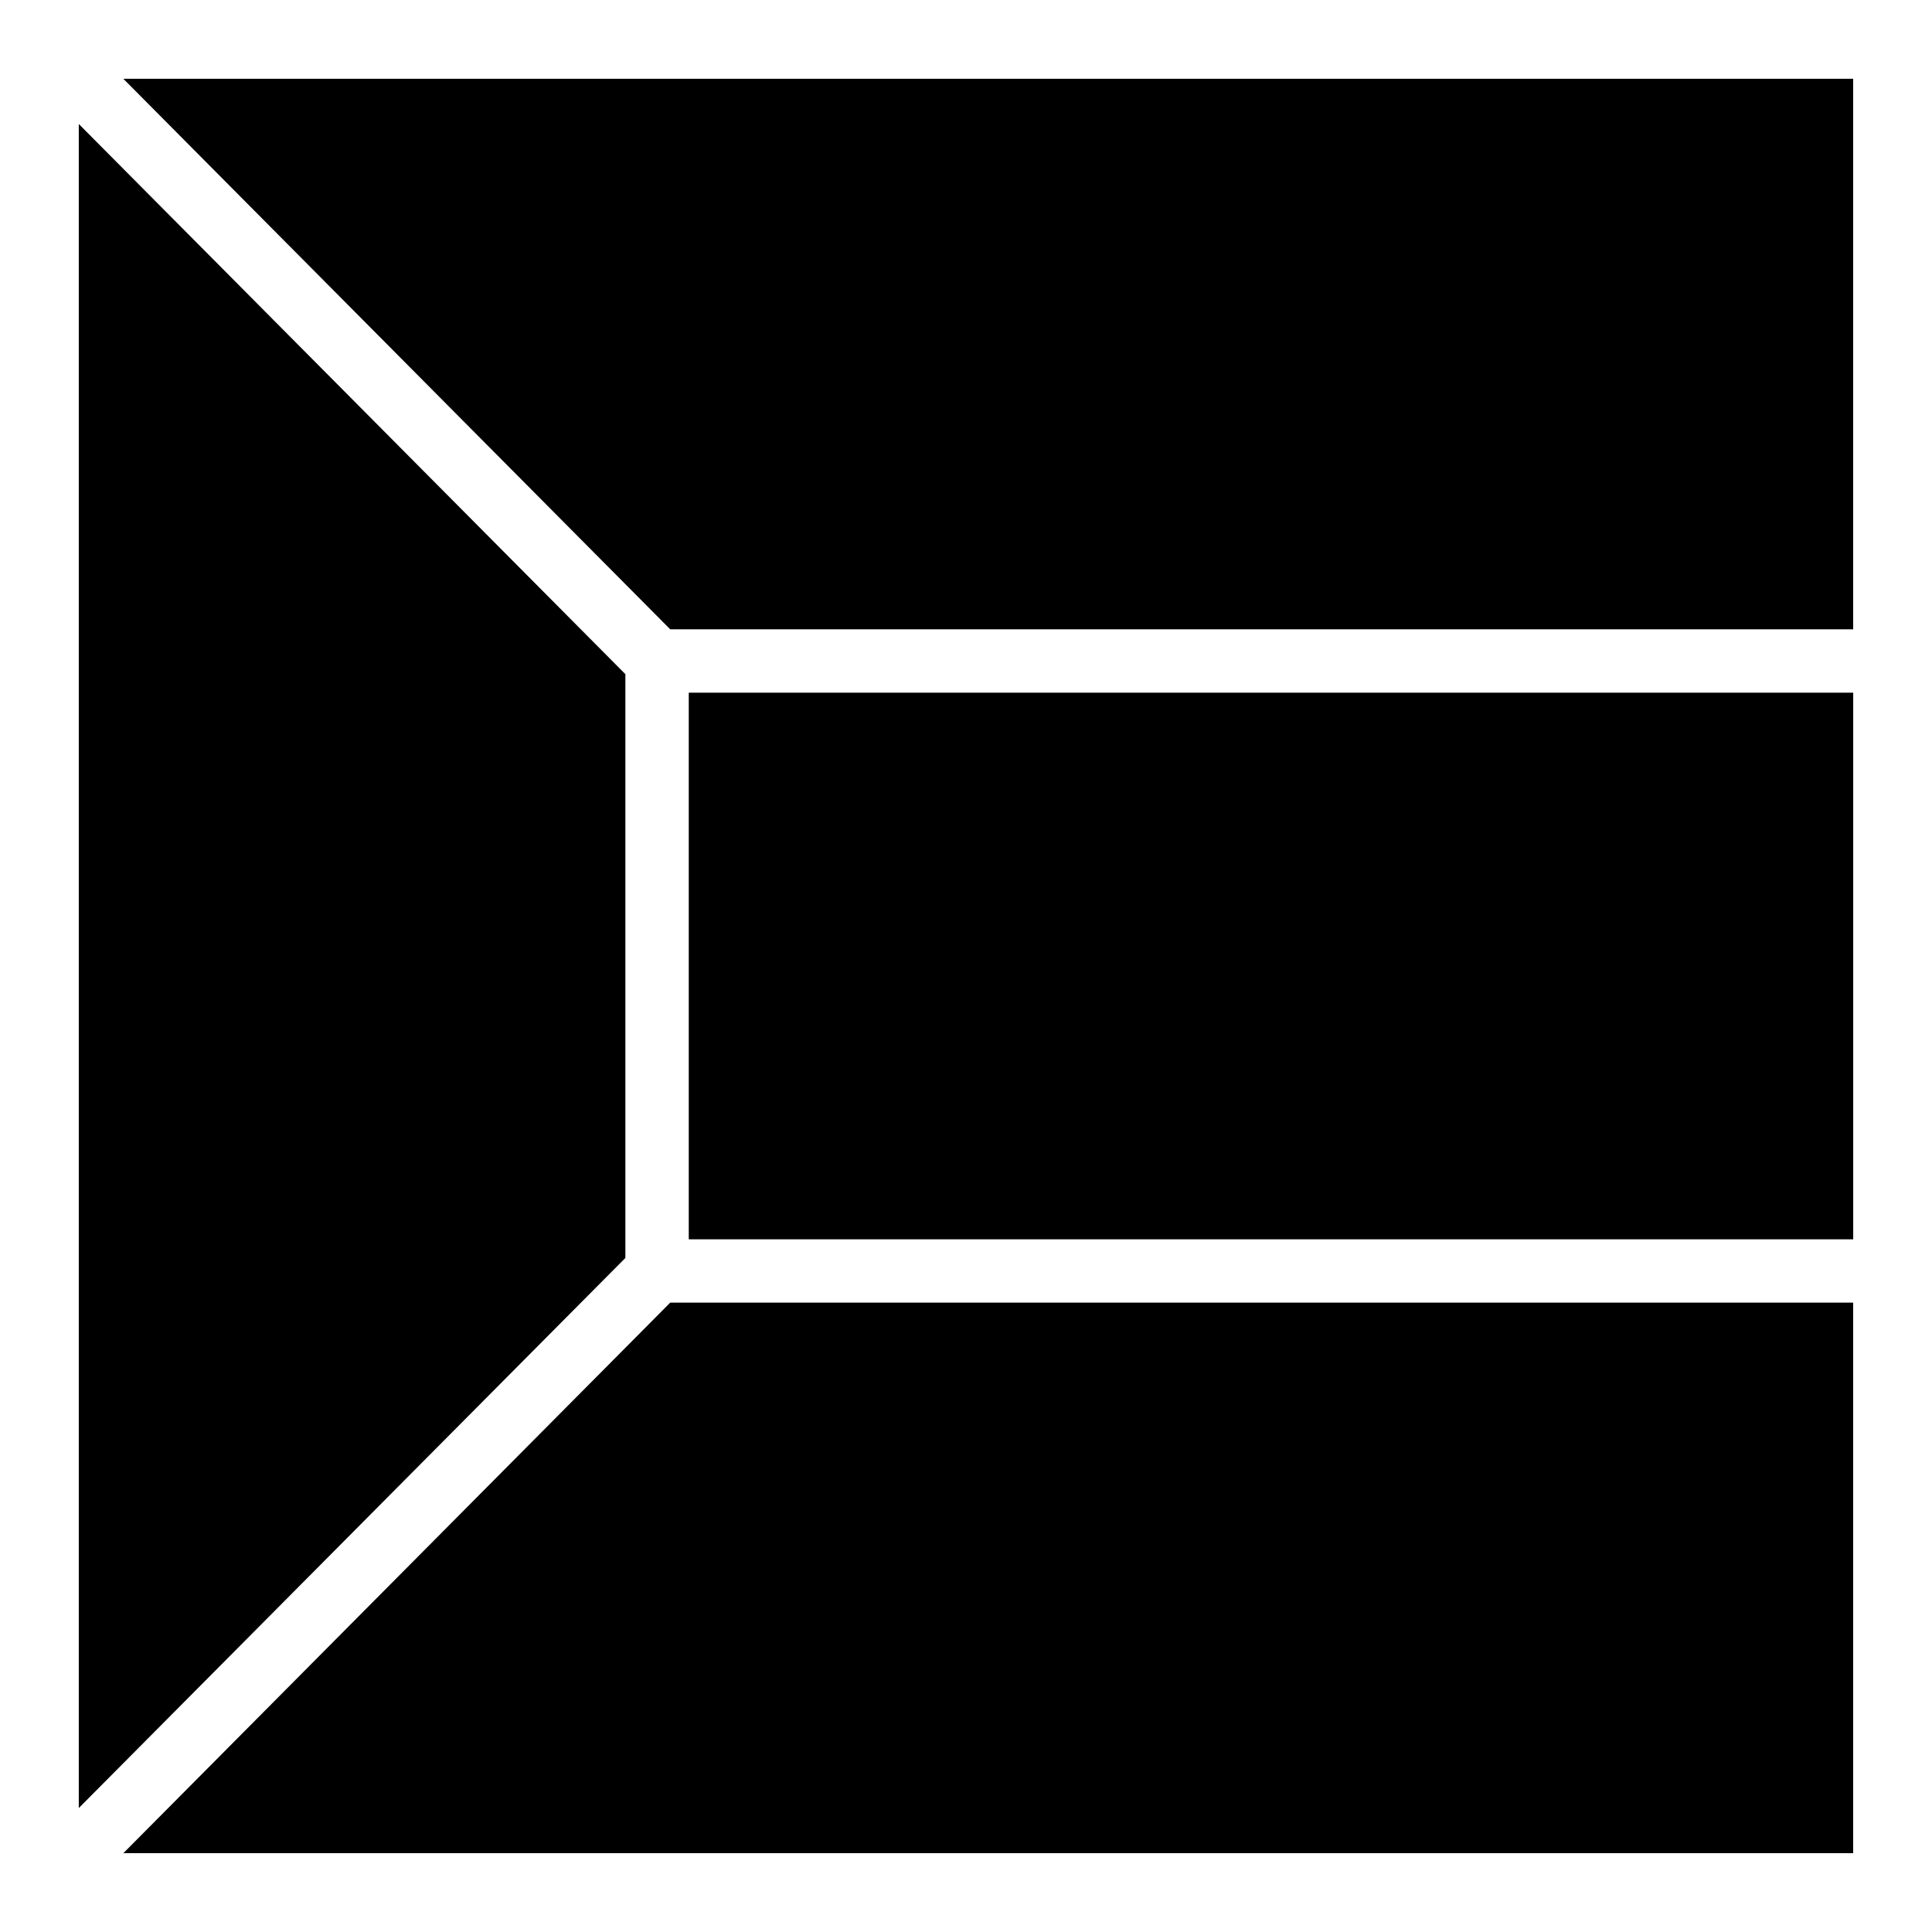
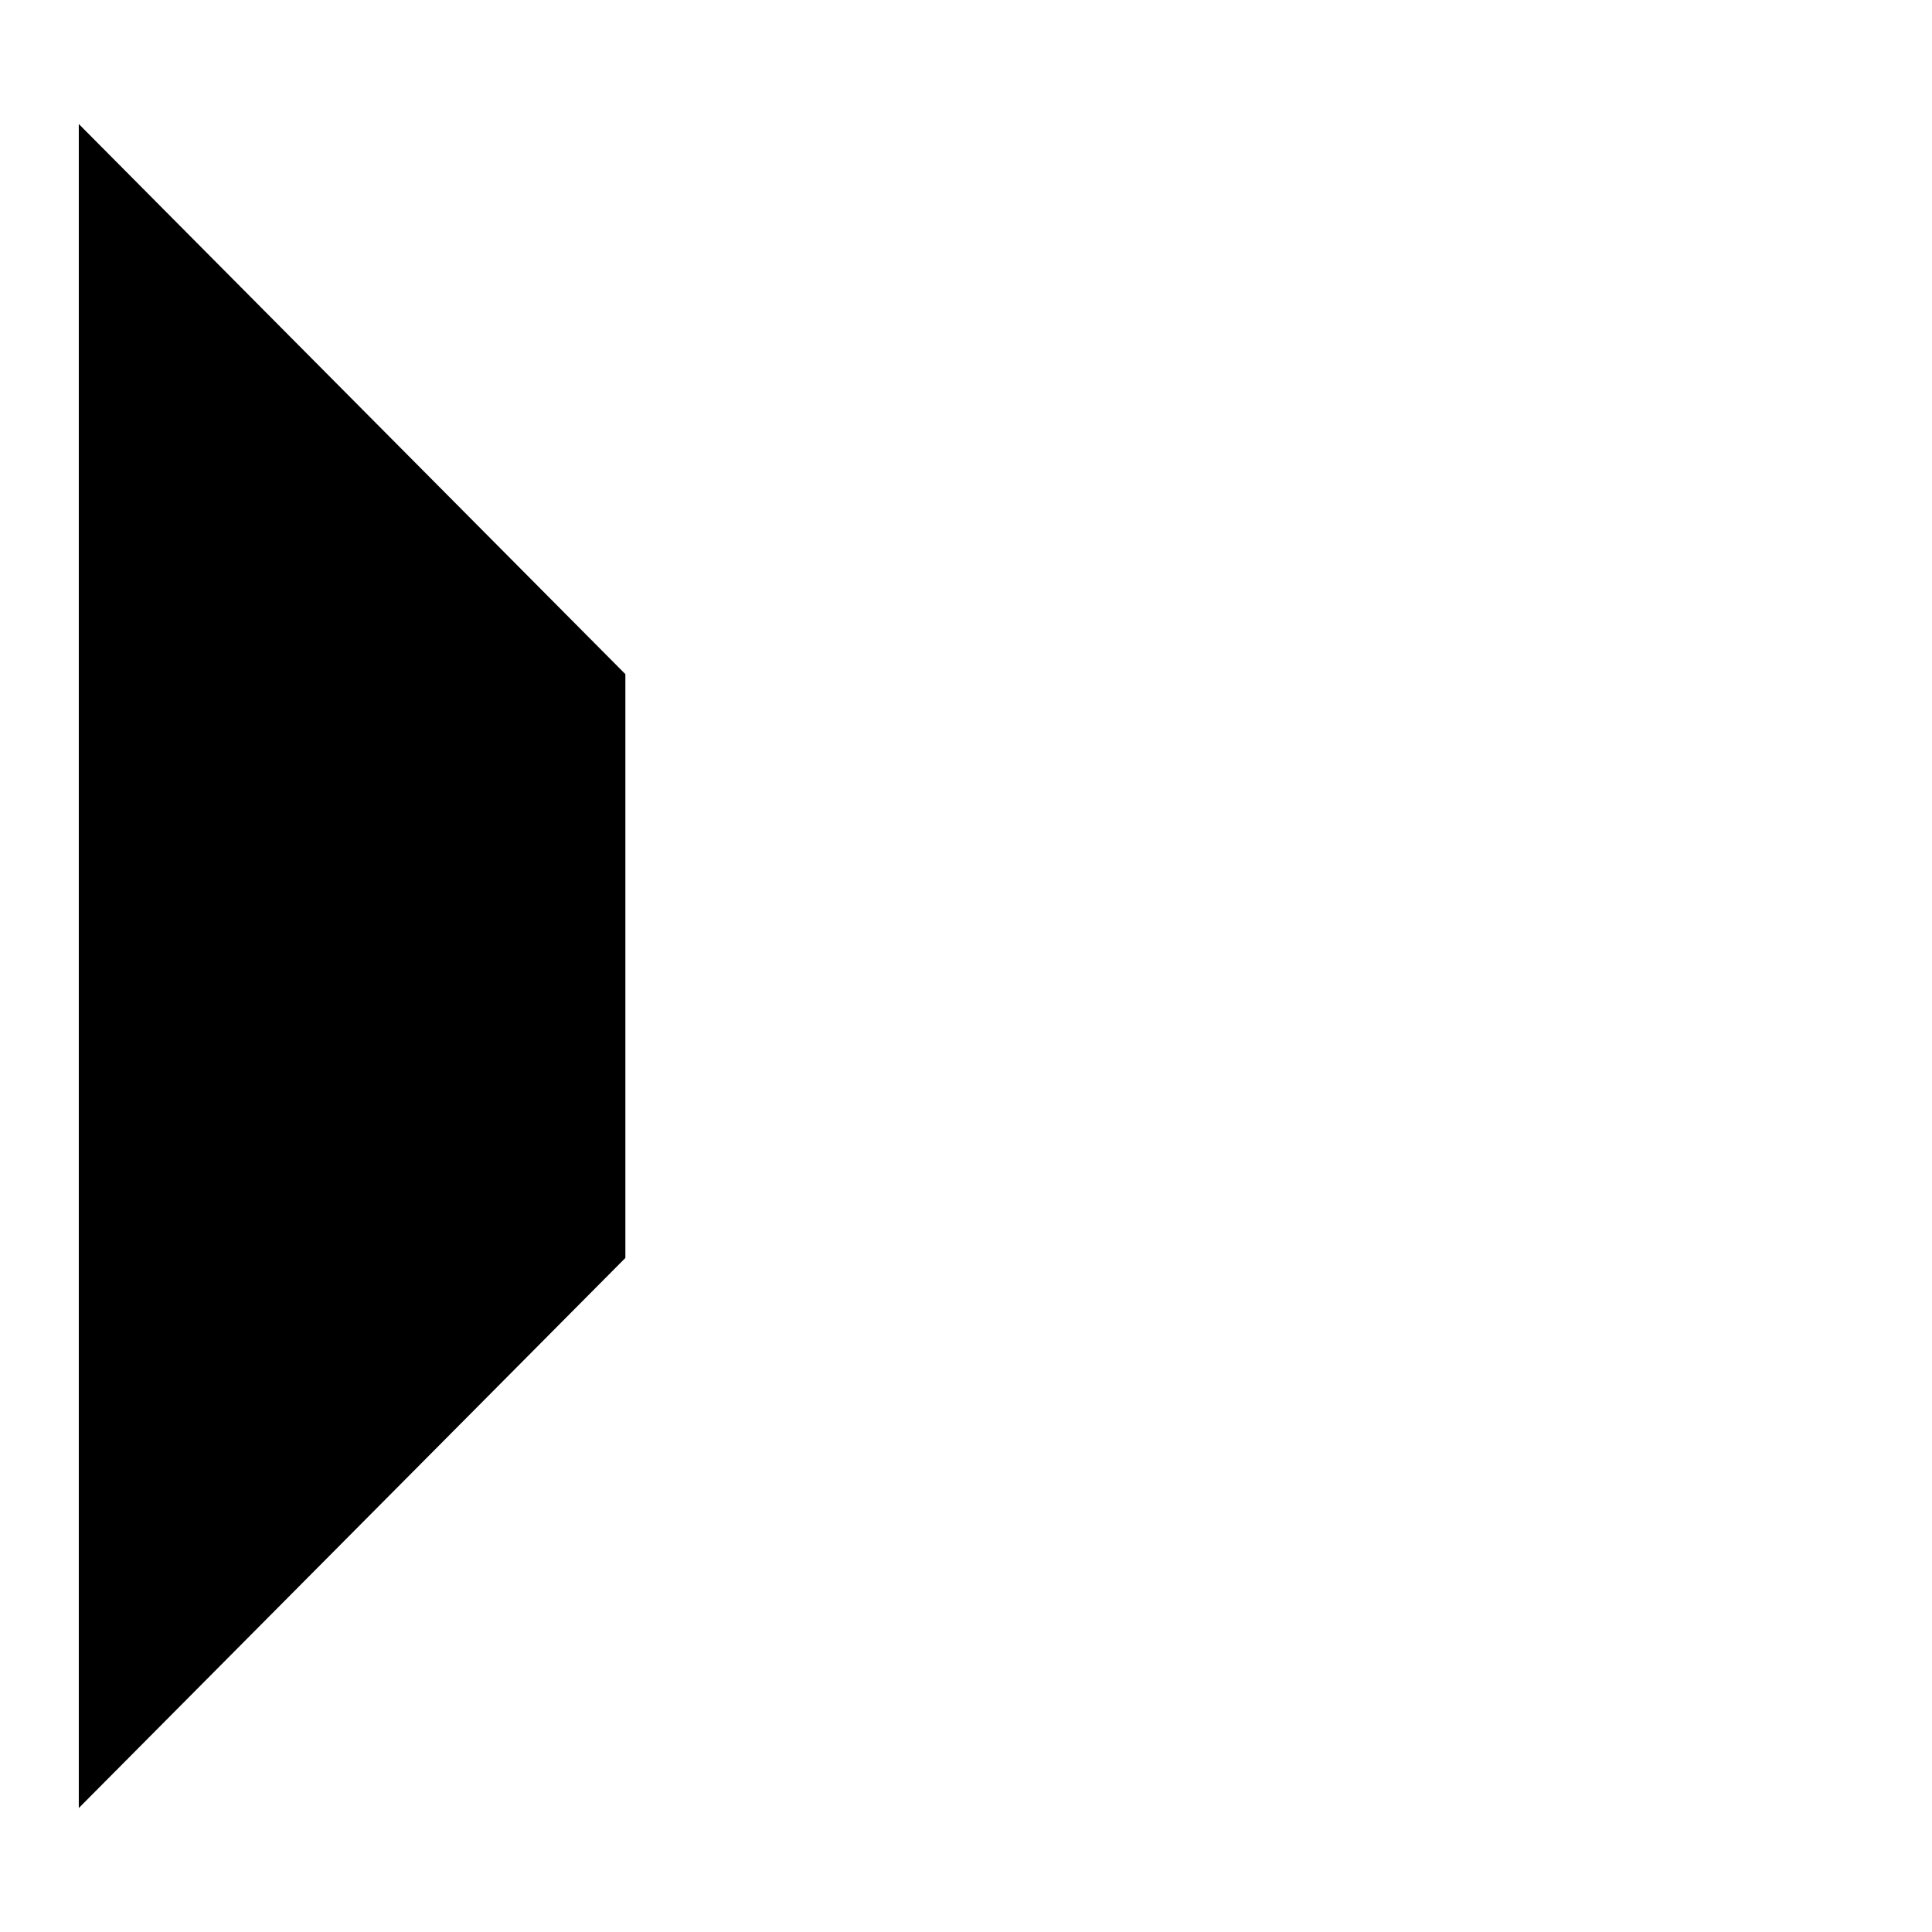
<svg xmlns="http://www.w3.org/2000/svg" fill="#000000" width="800px" height="800px" version="1.1" viewBox="144 144 512 512">
  <g>
-     <path d="m176.69 164.88h458.42v145.9h-313.49z" />
    <path d="m164.88 176.86 144.85 145.8v154.71l-144.85 145.78z" />
-     <path d="m326.53 327.57h308.59v144.86h-308.59z" />
-     <path d="m321.62 489.21h313.49v145.9h-458.42z" />
  </g>
</svg>